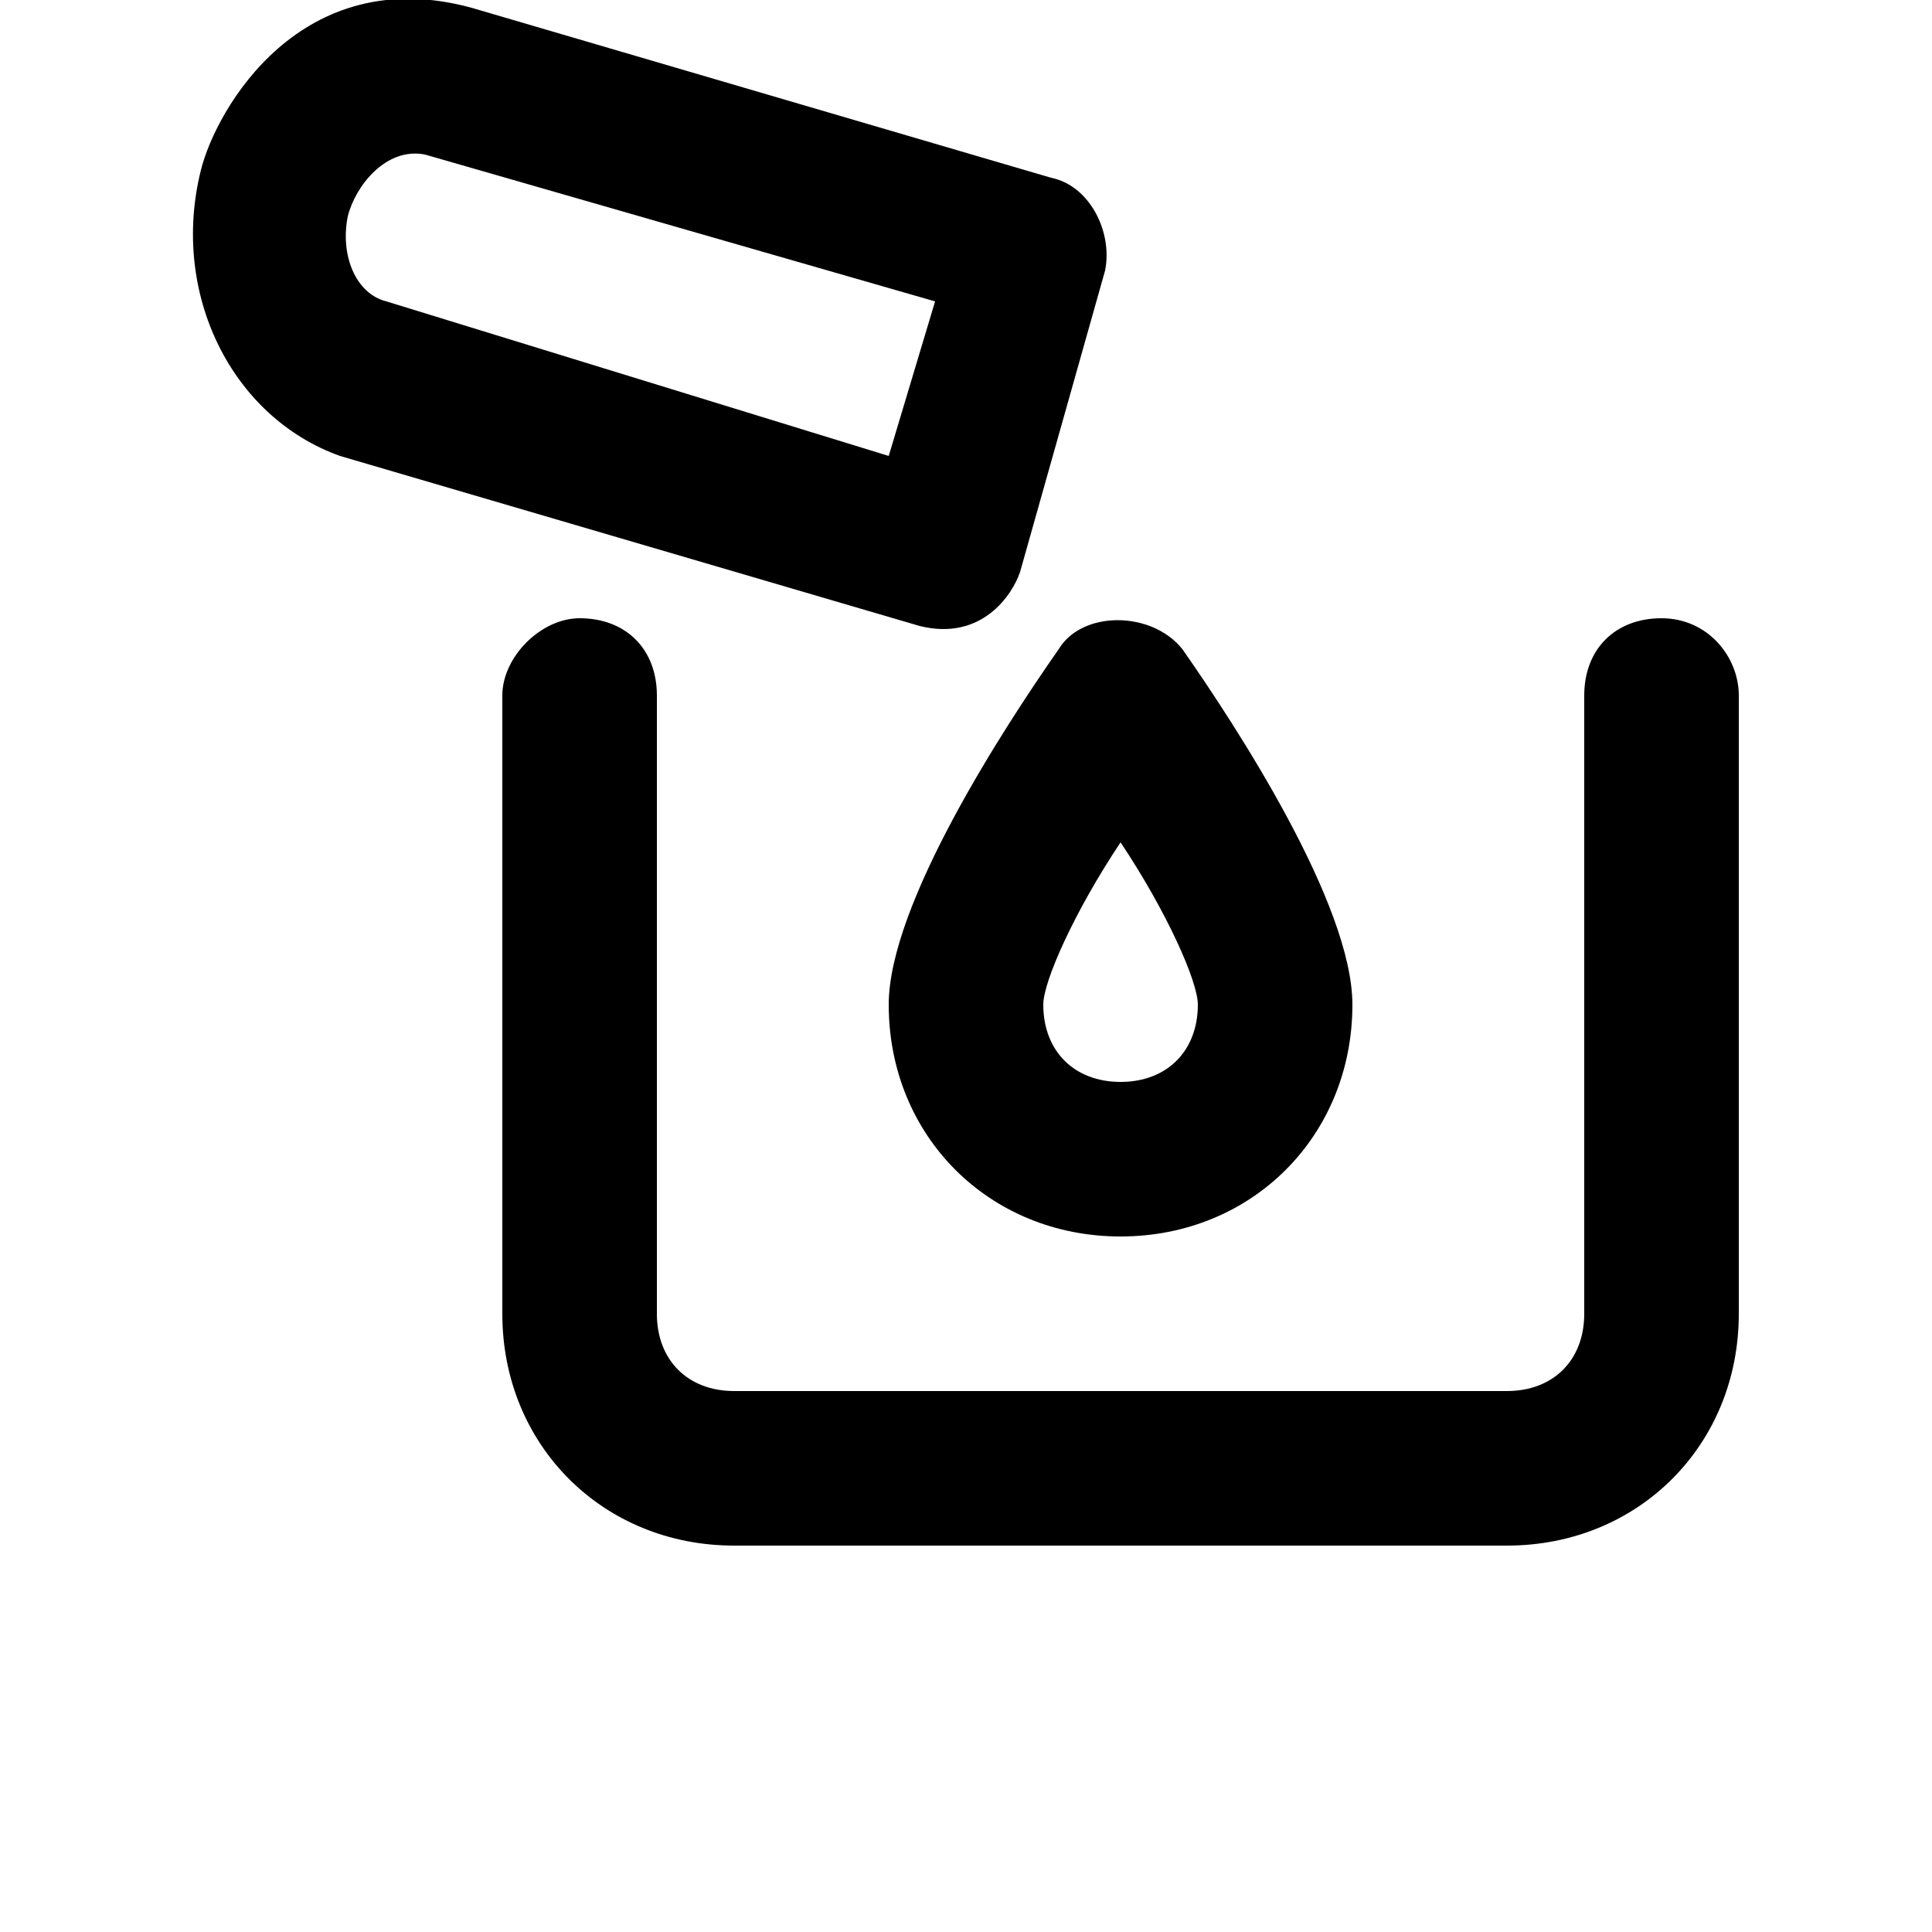
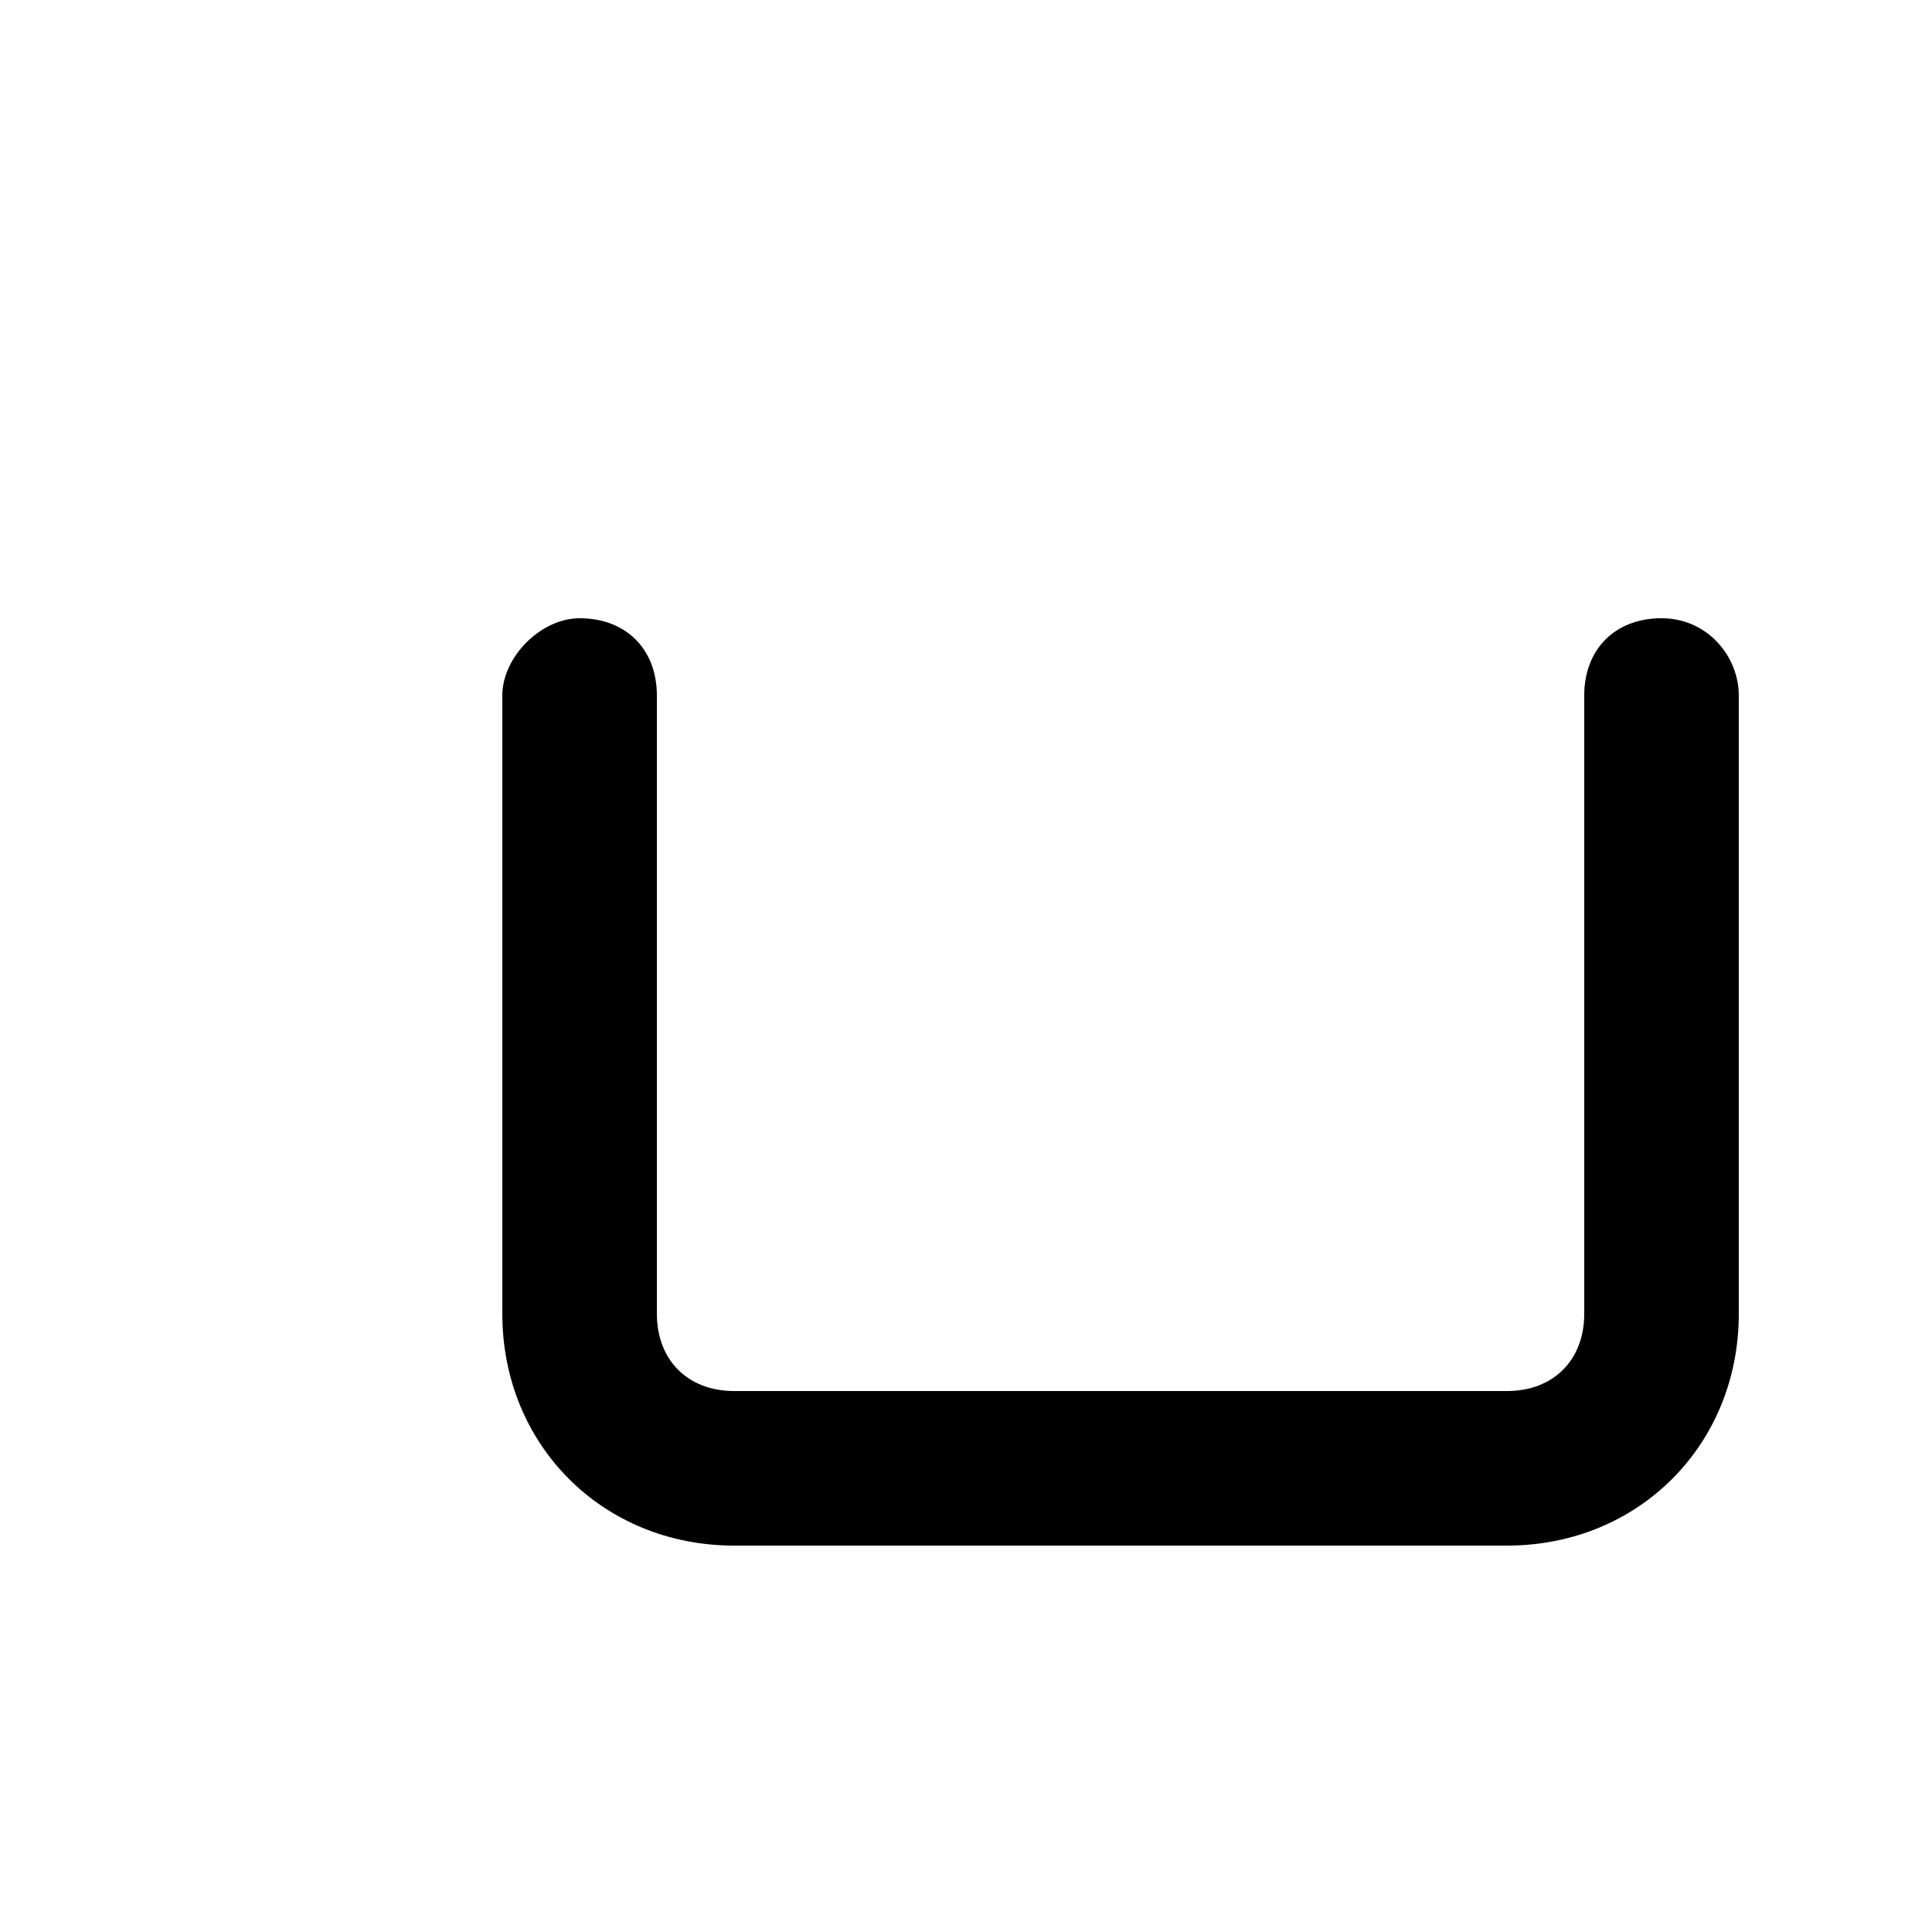
<svg xmlns="http://www.w3.org/2000/svg" width="700pt" height="700pt" version="1.1" viewBox="0 0 700 700">
  <g>
    <path d="m602 224c-16.801 0-28 11.199-28 28v224c0 16.801-11.199 28-28 28h-280c-16.801 0-28-11.199-28-28v-224c0-16.801-11.199-28-28-28-14 0-28 14-28 28v224c0 47.602 36.398 84 84 84h280c47.602 0 84-36.398 84-84v-224c0-14-11.199-28-28-28z" />
-     <path d="m369.6 207.2 30.801-109.2c2.801-14-5.602-30.801-19.602-33.602l-210-61.598c-61.602-16.801-92.402 36.398-98 58.801-11.199 44.801 11.199 89.602 50.398 103.6l210 61.602c22.402 5.594 33.602-11.203 36.402-19.605zm-229.6-98c-11.199-2.801-16.801-16.801-14-30.801 2.801-11.199 14-25.199 28-22.398l184.8 53.199-16.801 56z" />
-     <path d="m322 364c0 47.602 36.398 84 84 84s84-36.398 84-84c0-36.398-42-100.8-61.602-128.8-11.199-14-36.398-14-44.801 0-19.598 28-61.598 92.402-61.598 128.8zm112 0c0 16.801-11.199 28-28 28s-28-11.199-28-28c0-8.398 11.199-33.602 28-58.801 16.801 25.199 28 50.402 28 58.801z" />
  </g>
</svg>